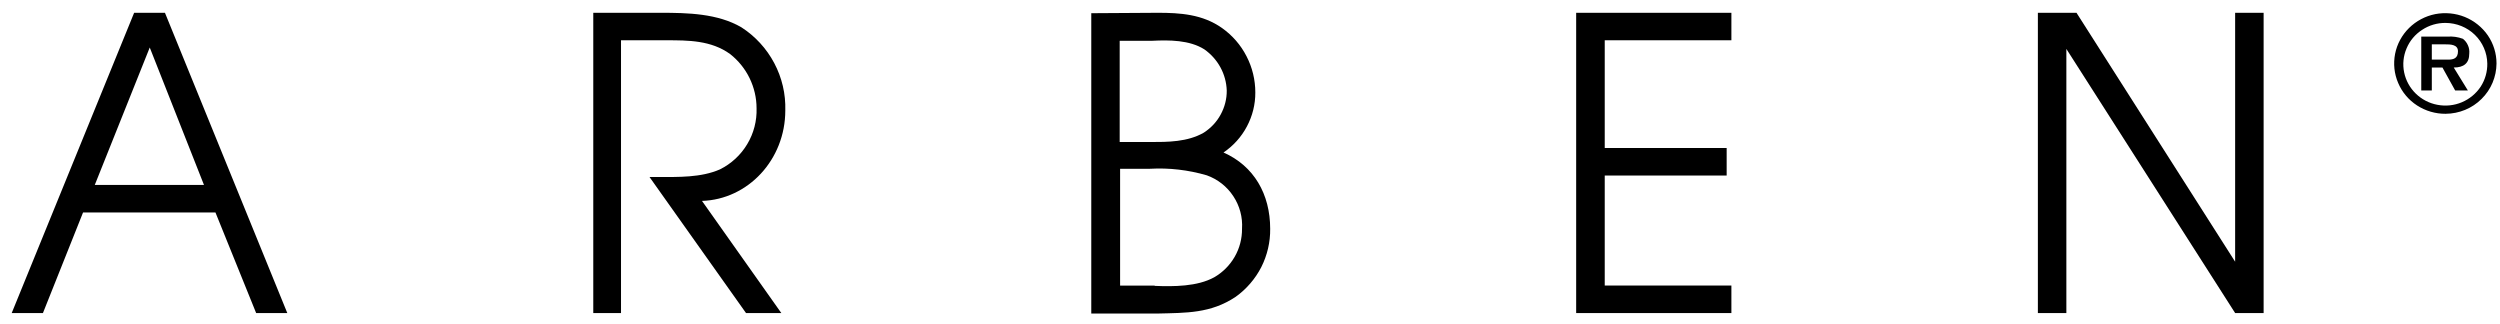
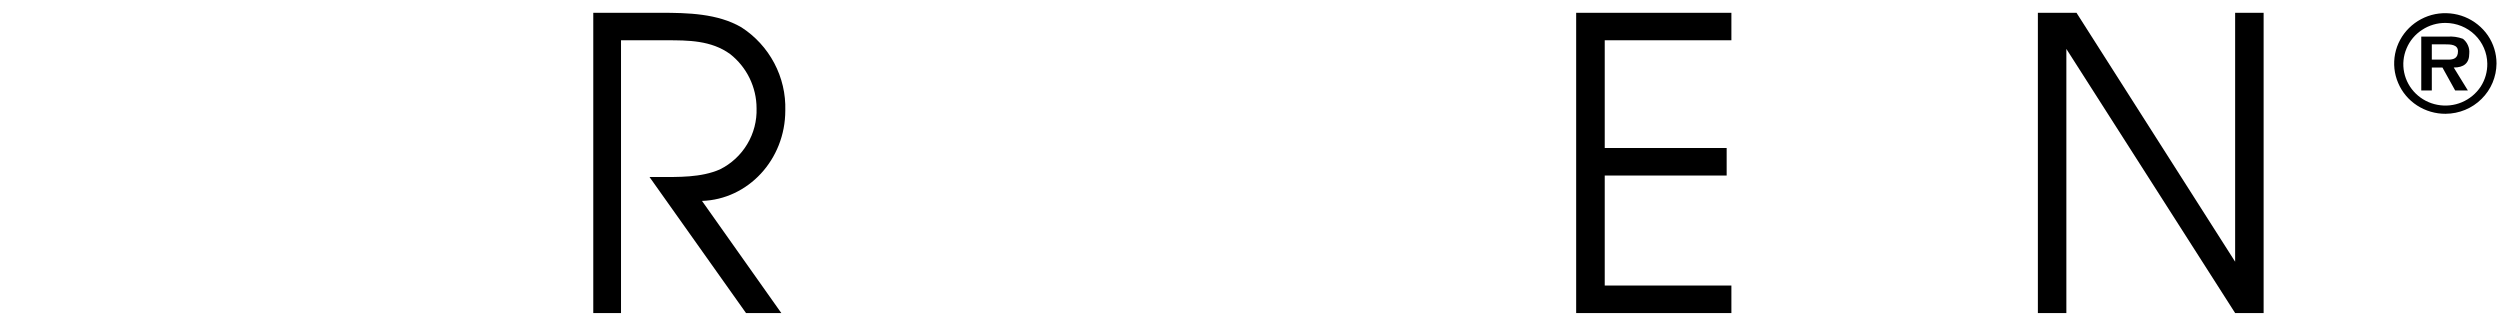
<svg xmlns="http://www.w3.org/2000/svg" width="301" height="39" viewBox="0 0 301 39" fill="none">
  <desc>
			Created with Pixso.
	</desc>
  <defs />
-   <path id="tSvgebe7d1f277" d="M16.15 1.54C11.24 13.59 6.32 25.64 1.41 37.69C2.67 37.69 3.92 37.69 5.17 37.69C6.78 33.66 8.39 29.62 10 25.58C15.31 25.58 20.62 25.58 25.94 25.58C27.57 29.62 29.2 33.66 30.84 37.69C32.09 37.69 33.34 37.69 34.59 37.69C29.68 25.64 24.77 13.59 19.86 1.54C18.62 1.54 17.38 1.54 16.15 1.54ZM24.56 22.27C20.17 22.27 15.79 22.27 11.41 22.27C13.62 16.76 15.82 11.24 18.03 5.72C20.2 11.24 22.38 16.76 24.56 22.27Z" fill="#000000" fill-opacity="1" fill-rule="evenodd" />
  <path id="tSvg15855be694b" d="M79.54 1.54C82.8 1.54 86.39 1.62 89.25 3.28C90.92 4.35 92.29 5.84 93.22 7.6C94.15 9.35 94.61 11.32 94.55 13.3C94.55 19.22 90.07 24.01 84.52 24.19C87.7 28.69 90.88 33.19 94.07 37.69C92.65 37.69 91.23 37.69 89.82 37.69C85.95 32.23 82.07 26.77 78.2 21.31C78.55 21.31 78.9 21.31 79.26 21.31C81.62 21.31 84.4 21.4 86.69 20.39C88.05 19.71 89.19 18.66 89.97 17.35C90.75 16.05 91.14 14.55 91.09 13.03C91.09 11.78 90.8 10.54 90.25 9.41C89.7 8.28 88.9 7.29 87.91 6.51C85.62 4.85 82.85 4.85 80.24 4.85C78.42 4.85 76.6 4.85 74.77 4.85C74.77 15.8 74.77 26.75 74.77 37.69C73.66 37.69 72.54 37.69 71.43 37.69C71.43 25.64 71.43 13.59 71.43 1.54C74.13 1.54 76.84 1.54 79.54 1.54Z" fill="#000000" fill-opacity="1" fill-rule="evenodd" />
-   <path id="tSvg4784b79bc7" d="M138.49 17.1C137.27 17.1 136.04 17.1 134.81 17.1C134.81 13.03 134.81 8.97 134.81 4.91C136.12 4.91 137.42 4.91 138.73 4.91C140.77 4.81 143.21 4.81 145 5.94C145.81 6.51 146.47 7.25 146.94 8.11C147.41 8.97 147.67 9.93 147.7 10.91C147.71 11.92 147.45 12.91 146.97 13.79C146.49 14.68 145.79 15.42 144.94 15.97C142.98 17.1 140.61 17.1 138.49 17.1ZM131.39 1.59C131.39 13.64 131.39 25.69 131.39 37.75C134.06 37.75 136.72 37.75 139.39 37.75C142.81 37.66 145.75 37.75 148.77 35.74C150.07 34.81 151.13 33.58 151.86 32.16C152.58 30.73 152.95 29.15 152.93 27.55C152.93 23.37 150.97 19.98 147.31 18.36C148.49 17.56 149.46 16.49 150.13 15.22C150.8 13.96 151.15 12.56 151.14 11.13C151.14 9.61 150.78 8.12 150.08 6.77C149.39 5.42 148.38 4.26 147.14 3.38C144.78 1.71 142.08 1.54 139.39 1.54C136.72 1.56 134.06 1.57 131.39 1.59ZM139.02 34.39C137.63 34.39 136.24 34.39 134.86 34.39C134.86 29.7 134.86 25.01 134.86 20.32C136.05 20.32 137.25 20.32 138.45 20.32C140.76 20.19 143.08 20.46 145.3 21.11C146.61 21.58 147.73 22.46 148.49 23.62C149.26 24.78 149.63 26.16 149.54 27.54C149.55 28.72 149.25 29.89 148.66 30.91C148.07 31.94 147.22 32.79 146.2 33.38C144.16 34.51 141.3 34.51 139.02 34.42L139.02 34.39Z" fill="#000000" fill-opacity="1" fill-rule="evenodd" />
  <path id="tSvg733f6bdab" d="M208.46 1.54C208.46 2.64 208.46 3.75 208.46 4.85C203.37 4.85 198.29 4.85 193.21 4.85C193.21 9.17 193.21 13.5 193.21 17.82C198.1 17.82 202.99 17.82 207.89 17.82C207.89 18.93 207.89 20.03 207.89 21.13C202.99 21.13 198.1 21.13 193.21 21.13C193.21 25.55 193.21 29.97 193.21 34.38C198.29 34.38 203.37 34.38 208.46 34.38C208.46 35.49 208.46 36.59 208.46 37.69C202.23 37.69 196 37.69 189.77 37.69C189.77 25.64 189.77 13.59 189.77 1.54C196 1.54 202.23 1.54 208.46 1.54Z" fill="#000000" fill-opacity="1" fill-rule="evenodd" />
  <path id="tSvg18820afcb8a" d="M250.01 1.54C256.38 11.53 262.75 21.52 269.11 31.51C269.11 21.52 269.11 11.53 269.11 1.54C270.26 1.54 271.4 1.54 272.54 1.54C272.54 13.59 272.54 25.64 272.54 37.69C271.4 37.69 270.26 37.69 269.11 37.69C262.34 27.09 255.56 16.49 248.79 5.89C248.79 16.49 248.79 27.09 248.79 37.69C247.65 37.69 246.51 37.69 245.36 37.69C245.36 25.64 245.36 13.59 245.36 1.54C246.91 1.54 248.46 1.54 250.01 1.54Z" fill="#000000" fill-opacity="1" fill-rule="evenodd" />
  <path id="tSvg1c0441f2c2" d="M299.47 7.64C299.49 8.63 299.21 9.61 298.67 10.44C298.12 11.27 297.33 11.92 296.41 12.31C295.49 12.7 294.46 12.81 293.47 12.62C292.49 12.44 291.58 11.97 290.86 11.27C290.15 10.58 289.66 9.69 289.46 8.72C289.26 7.75 289.36 6.74 289.75 5.83C290.13 4.91 290.79 4.13 291.63 3.59C292.46 3.04 293.45 2.75 294.45 2.76C295.77 2.77 297.04 3.28 297.98 4.2C298.91 5.11 299.45 6.35 299.47 7.64ZM300.58 7.64C300.58 6.44 300.22 5.27 299.54 4.27C298.86 3.28 297.89 2.5 296.76 2.04C295.64 1.59 294.4 1.47 293.2 1.7C292.01 1.94 290.91 2.52 290.05 3.37C289.19 4.22 288.6 5.31 288.37 6.48C288.14 7.66 288.26 8.88 288.74 9.99C289.21 11.1 290 12.04 291.02 12.7C292.04 13.36 293.24 13.71 294.45 13.7C296.08 13.69 297.64 13.05 298.78 11.91C299.93 10.78 300.57 9.24 300.58 7.64Z" fill="#000000" fill-opacity="1" fill-rule="evenodd" />
  <path id="tSvg310046e0c6" d="M295.94 6.17C295.94 7.01 295.43 7.18 294.75 7.18C294.1 7.18 293.45 7.18 292.79 7.18C292.79 6.56 292.79 5.95 292.79 5.34C293.33 5.34 293.87 5.34 294.41 5.34C295 5.34 295.94 5.34 295.94 6.17L295.94 6.17ZM297.3 6.43C297.33 6.1 297.28 5.76 297.14 5.46C297.01 5.15 296.8 4.88 296.53 4.67C295.94 4.45 295.3 4.36 294.67 4.41C293.62 4.41 292.57 4.41 291.52 4.41C291.52 6.57 291.52 8.73 291.52 10.89C291.95 10.89 292.37 10.89 292.79 10.89C292.79 9.97 292.79 9.05 292.79 8.13C293.22 8.13 293.64 8.13 294.07 8.13C294.58 9.05 295.09 9.97 295.6 10.89C296.11 10.89 296.62 10.89 297.13 10.89C296.57 9.97 296 9.05 295.43 8.13C296.62 8.13 297.3 7.63 297.3 6.45L297.3 6.43Z" fill="#000000" fill-opacity="1" fill-rule="evenodd" />
</svg>